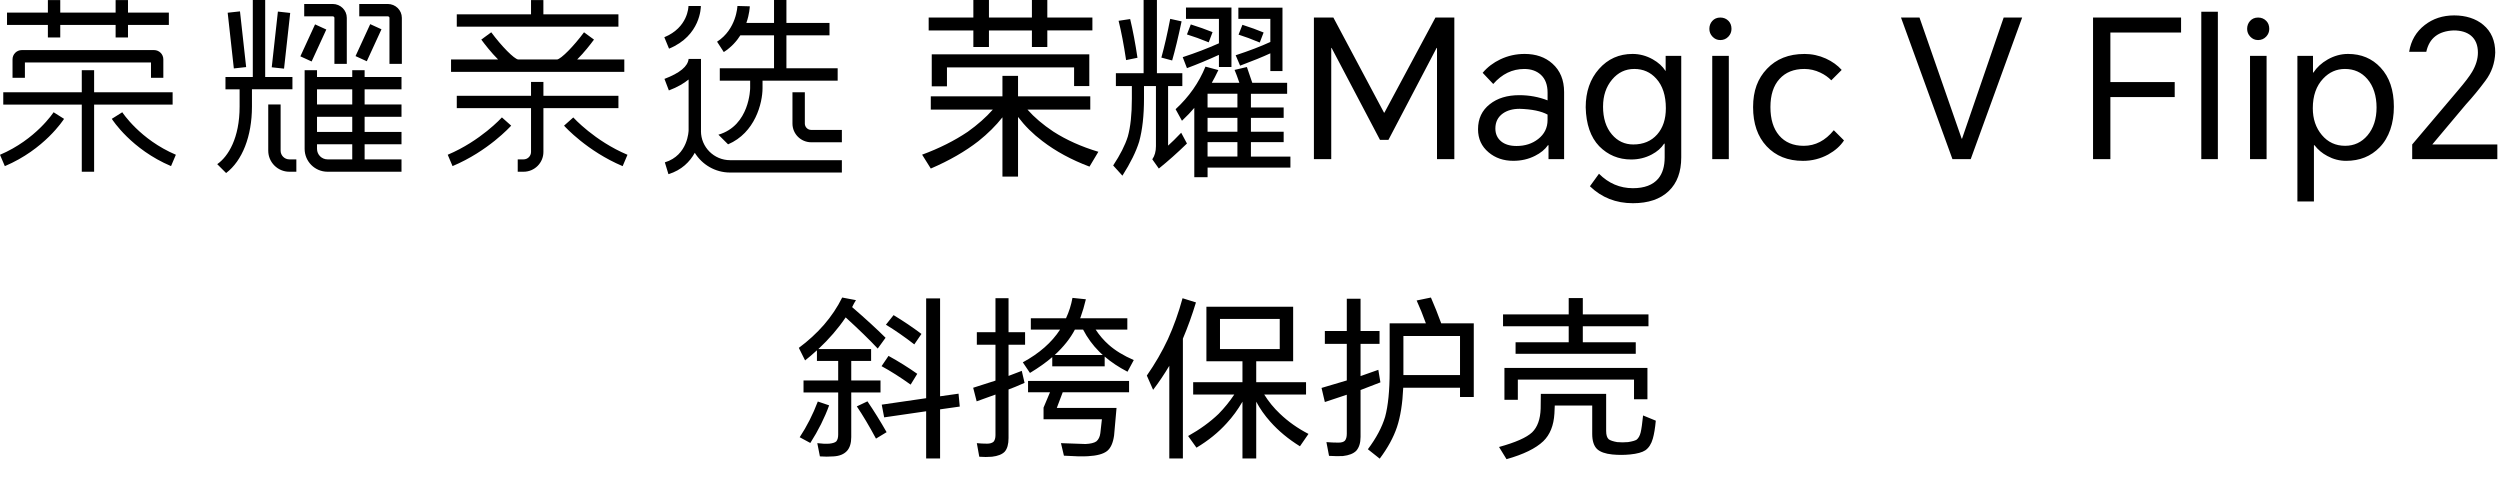
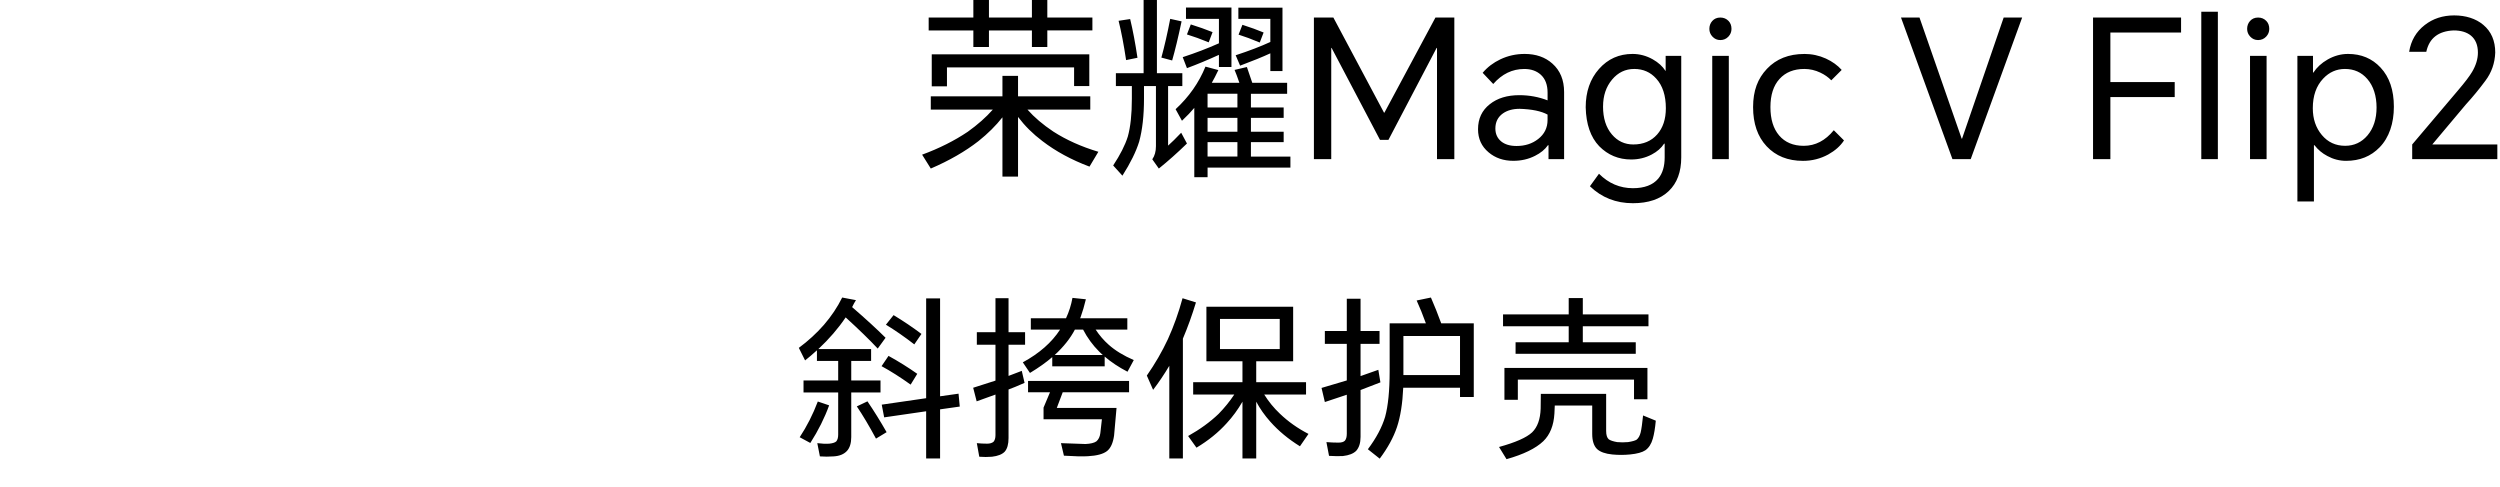
<svg xmlns="http://www.w3.org/2000/svg" width="518" height="101" viewBox="0 0 518 101" fill="none">
  <path d="M177.534 84.205L179.736 83.158C181.107 85.179 182.43 87.308 183.705 89.546L181.504 90.881C180.109 88.283 178.785 86.057 177.534 84.205ZM169.45 83.194L171.796 83.988C170.857 86.587 169.558 89.185 167.898 91.784L165.696 90.593C167.188 88.331 168.439 85.865 169.45 83.194ZM194.785 84.818V94.996H191.898V85.215L183.2 86.478L182.695 83.844L191.898 82.508V61.829H194.785V82.111L198.611 81.57L198.863 84.241L194.785 84.818ZM182.659 75.868L184.102 73.739C186.196 74.893 188.181 76.132 190.057 77.456L188.686 79.693C186.569 78.178 184.56 76.902 182.659 75.868ZM183.561 67.278L185.149 65.293C187.218 66.544 189.143 67.844 190.924 69.191L189.444 71.357C187.423 69.793 185.462 68.433 183.561 67.278ZM169.558 72.331H180.493V74.785H176.379V78.827H182.442V81.317H176.379V90.557C176.379 91.808 176.09 92.758 175.513 93.408C174.887 94.105 173.961 94.49 172.734 94.563C171.772 94.635 170.821 94.635 169.883 94.563L169.342 91.82C170.28 91.94 171.11 91.976 171.832 91.928C172.53 91.856 173.011 91.699 173.275 91.459C173.54 91.146 173.672 90.677 173.672 90.051V81.317H166.49V78.827H173.672V74.785H169.269V72.584C168.427 73.354 167.609 74.051 166.815 74.677L165.516 72.078C167.465 70.635 169.197 69.047 170.713 67.314C172.253 65.534 173.516 63.645 174.502 61.648L177.354 62.19C177.089 62.599 176.824 63.08 176.56 63.633C179.399 66.087 181.709 68.205 183.489 69.985L181.865 72.223C180.205 70.442 177.991 68.289 175.224 65.763C173.684 68.048 171.796 70.238 169.558 72.331ZM208.969 80.704V90.773C208.969 92.048 208.704 92.987 208.175 93.588C207.645 94.141 206.767 94.49 205.54 94.635C204.674 94.707 203.796 94.707 202.905 94.635L202.4 91.82C203.098 91.892 203.808 91.928 204.53 91.928C205.107 91.928 205.552 91.796 205.865 91.531C206.13 91.218 206.262 90.761 206.262 90.16V81.751C204.842 82.256 203.543 82.725 202.364 83.158L201.642 80.343C203.182 79.862 204.722 79.369 206.262 78.863V71.429H202.4V68.83H206.262V61.793H208.969V68.83H212.397V71.429H208.969V77.889C210.581 77.263 211.495 76.915 211.712 76.842L212.289 79.332C210.869 79.958 209.763 80.415 208.969 80.704ZM220.193 81.281C219.904 82.003 219.495 83.086 218.966 84.529H231.345C231.176 86.43 231.008 88.331 230.839 90.232C230.623 91.772 230.142 92.842 229.396 93.444C228.602 94.069 227.278 94.43 225.426 94.526C224.415 94.599 222.755 94.563 220.445 94.418L219.832 91.82C223.128 91.94 224.824 92 224.921 92C225.955 91.952 226.701 91.772 227.158 91.459C227.615 91.074 227.892 90.508 227.988 89.763C228.133 88.463 228.241 87.501 228.313 86.875H216.223V84.457L217.558 81.281H213.011V78.936H233.943V81.281H220.193ZM228.89 73.883V75.904H218.027V73.991C216.776 75.074 215.236 76.169 213.408 77.275L211.928 75.074C215.345 73.221 217.919 70.96 219.651 68.289H213.588V65.943H220.878C221.504 64.596 221.949 63.188 222.214 61.721L224.993 62.009C224.68 63.333 224.307 64.596 223.874 65.799C223.826 65.847 223.802 65.895 223.802 65.943H233.582V68.289H227.014C227.808 69.492 228.71 70.538 229.721 71.429C231.068 72.632 232.8 73.69 234.918 74.605L233.618 77.023C231.814 76.084 230.238 75.038 228.89 73.883ZM228.493 73.558C228.253 73.317 228 73.077 227.736 72.836C226.412 71.513 225.305 69.997 224.415 68.289H222.719C221.781 70.093 220.385 71.85 218.533 73.558H228.493ZM265.161 72.331V66.087H252.782V72.331H265.161ZM261.949 81.751C262.863 83.218 263.946 84.541 265.197 85.721C266.905 87.357 268.878 88.752 271.116 89.907L269.348 92.469C266.942 90.978 264.896 89.281 263.212 87.381C262.033 86.057 261.059 84.674 260.289 83.23V94.996H257.438V83.23C256.475 84.89 255.393 86.37 254.19 87.669C252.457 89.594 250.364 91.29 247.91 92.758L246.178 90.34C248.632 88.969 250.737 87.441 252.493 85.757C253.696 84.529 254.779 83.194 255.742 81.751H247.224V79.188H257.438V74.857H249.967V63.561H267.94V74.857H260.289V79.188H270.611V81.751H261.949ZM245.095 70.166V94.996H242.28V75.796C241.221 77.576 240.102 79.236 238.924 80.776L237.624 77.817C239.333 75.363 240.788 72.848 241.991 70.274C243.194 67.627 244.205 64.8 245.023 61.793L247.802 62.659C247.008 65.281 246.105 67.784 245.095 70.166ZM302.515 80.343H290.749C290.605 83.615 290.172 86.334 289.45 88.499C288.728 90.641 287.537 92.818 285.877 95.032L283.423 93.083C285.155 90.773 286.346 88.535 286.996 86.37C287.621 84.084 287.934 80.933 287.934 76.915V66.99H295.441C294.815 65.257 294.178 63.681 293.528 62.262L296.487 61.648C297.233 63.357 297.943 65.137 298.617 66.99H305.366V82.256H302.515V80.343ZM302.515 77.708V69.624H290.785V77.708H302.515ZM281.907 80.812V90.52C281.907 91.772 281.606 92.734 281.005 93.408C280.427 93.985 279.513 94.346 278.262 94.49C277.516 94.538 276.554 94.526 275.375 94.454L274.833 91.603C275.627 91.675 276.457 91.711 277.324 91.711C277.949 91.711 278.394 91.579 278.659 91.314C278.924 91.002 279.056 90.52 279.056 89.871V81.787C277.348 82.364 275.832 82.869 274.509 83.302L273.823 80.379C275.579 79.874 277.324 79.357 279.056 78.827V71.248H274.509V68.578H279.056V61.901H281.907V68.578H285.841V71.248H281.907V77.925C283.182 77.492 284.409 77.059 285.588 76.626L286.021 79.224C284.65 79.754 283.278 80.283 281.907 80.812ZM311.718 76.229H341.348V82.725H338.569V78.647H314.496V82.833H311.718V76.229ZM319.26 81.606H332.794V89.293C332.794 90.135 332.975 90.713 333.336 91.026C333.672 91.266 334.25 91.459 335.068 91.603C335.79 91.675 336.548 91.675 337.342 91.603C338.232 91.459 338.821 91.29 339.11 91.098C339.495 90.785 339.772 90.292 339.94 89.618C340.109 88.921 340.277 87.742 340.445 86.081L343.08 87.164C342.936 88.728 342.731 89.967 342.466 90.881C342.154 91.988 341.636 92.794 340.915 93.299C340.265 93.733 339.206 94.021 337.739 94.166C336.512 94.286 335.284 94.286 334.057 94.166C332.614 94.021 331.567 93.648 330.918 93.047C330.244 92.397 329.907 91.35 329.907 89.907V84.024H322.148C322.148 84.265 322.124 84.818 322.075 85.684C321.931 88.163 321.161 90.075 319.766 91.423C318.202 92.915 315.663 94.154 312.151 95.14L310.599 92.614C314.015 91.675 316.301 90.665 317.456 89.582C318.563 88.499 319.152 86.863 319.224 84.674C319.248 83.663 319.26 82.641 319.26 81.606ZM327.958 70.924H338.93V73.305H314.027V70.924H325.035V67.603H311.429V65.149H325.035V61.757H327.958V65.149H341.564V67.603H327.958V70.924Z" fill="black" />
  <path d="M212.893 22.71C214.303 24.306 216.085 25.823 218.243 27.26C220.932 28.991 224.045 30.388 227.581 31.45L225.743 34.523C221.993 33.113 218.73 31.343 215.966 29.216C214.022 27.755 212.347 26.088 210.937 24.227V36.597H207.706V24.306C206.348 26.036 204.685 27.688 202.717 29.256C199.976 31.386 196.69 33.275 192.86 34.922L191.062 32.047C194.603 30.745 197.755 29.161 200.523 27.3C202.57 25.838 204.3 24.306 205.71 22.71H192.86V19.958H207.706V15.725H210.937V19.958H225.906V22.71H212.893ZM217.004 9.741H213.812V6.308H204.91V9.741H201.679V6.308H192.421V3.635H201.679V0H204.91V3.631H213.812V0H217.004V3.631H226.345V6.304H217.004V9.741ZM193.058 11.254H225.704V17.839H222.552V13.97H196.21V17.883H193.058V11.254ZM242.029 17.839V30.174C242.746 29.537 243.653 28.646 244.742 27.502L245.937 29.735C243.969 31.651 242.025 33.382 240.112 34.922L238.754 33.006C239.257 32.289 239.511 31.382 239.511 30.293V17.839H237.036V20.433C237.036 23.945 236.703 26.912 236.038 29.335C235.4 31.41 234.24 33.762 232.565 36.4L230.648 34.285C232.11 32.075 233.123 30.079 233.682 28.297C234.24 26.302 234.521 23.696 234.521 20.473V17.839H231.211V15.166H236.956V0H239.713V15.166H244.979V17.839H242.025H242.029ZM231.773 4.308L234.169 3.948C234.727 6.265 235.234 8.938 235.685 11.971L233.329 12.45C232.85 9.258 232.331 6.542 231.773 4.308ZM242.468 3.908L244.825 4.427C244.132 7.698 243.483 10.403 242.869 12.529L240.635 11.931C241.273 9.615 241.887 6.942 242.468 3.908ZM251.093 17.158H256.8C256.399 15.986 256.067 15.095 255.802 14.485L258.356 13.887C258.728 14.98 259.1 16.069 259.473 17.162H266.695V19.435H259.192V22.27H265.975V24.425H259.192V27.3H265.975V29.454H259.192V32.447H267.373V34.721H250.21V36.716H247.458V22.35C246.821 23.122 245.969 24.013 244.904 25.023L243.585 22.627C246.354 20.073 248.417 17.134 249.771 13.804L252.444 14.521C251.937 15.586 251.485 16.465 251.086 17.154M252.562 11.365C250.301 12.402 248.092 13.321 245.937 14.121L245.059 11.844C247.747 10.965 250.246 10.007 252.562 8.973V3.904H245.736V1.556H255.156V13.887H252.562V11.365ZM246.733 5.061C248.357 5.568 249.858 6.098 251.244 6.657L250.444 8.771C248.821 8.106 247.32 7.559 245.934 7.136L246.733 5.061ZM256.392 19.427H250.206V22.263H256.392V19.427ZM256.392 24.417H250.206V27.292H256.392V24.417ZM256.392 29.446H250.206V32.44H256.392V29.446ZM263.215 11.048C261.67 11.765 259.584 12.62 256.95 13.602L256.031 11.448C258.799 10.545 261.195 9.627 263.215 8.696V3.904H256.59V1.588H265.729V14.719H263.215V11.048ZM257.429 5.14C259.104 5.675 260.569 6.205 261.821 6.736L261.021 8.811C259.374 8.118 257.908 7.575 256.629 7.175L257.429 5.14ZM276.272 3.632L286.77 23.348H286.849L297.426 3.632H301.338V32.967H297.747V9.936H297.664L287.689 28.975H285.93L275.912 9.936H275.833V32.967H272.241V3.632H276.272ZM315.902 11.175C318.242 11.175 320.159 11.84 321.648 13.17C323.271 14.608 324.083 16.576 324.083 19.078V32.966H320.852V30.091H320.733C320.119 30.97 319.228 31.703 318.06 32.285C316.702 32.978 315.201 33.322 313.55 33.322C311.527 33.322 309.824 32.736 308.442 31.568C306.976 30.344 306.248 28.748 306.248 26.78C306.248 24.599 307.06 22.868 308.683 21.593C310.251 20.342 312.291 19.72 314.789 19.72C316.864 19.72 318.82 20.08 320.658 20.797V19.201C320.658 17.578 320.191 16.342 319.26 15.487C318.381 14.691 317.237 14.291 315.827 14.291C313.352 14.291 311.21 15.328 309.4 17.403L307.206 15.087C308.192 13.915 309.416 12.984 310.877 12.291C312.445 11.547 314.124 11.175 315.902 11.175ZM309.84 26.618C309.84 27.735 310.239 28.626 311.035 29.291C311.807 29.929 312.873 30.249 314.227 30.249C315.981 30.249 317.474 29.77 318.698 28.812C320.001 27.802 320.654 26.483 320.654 24.86V23.743C319.351 23.026 317.423 22.627 314.869 22.547C313.459 22.547 312.303 22.868 311.396 23.506C310.358 24.25 309.84 25.288 309.84 26.618ZM338.334 42.105C334.822 42.105 331.856 40.933 329.432 38.593L331.309 35.999C333.305 37.995 335.646 38.993 338.334 38.993C340.73 38.993 342.484 38.328 343.601 36.997C344.48 35.932 344.92 34.467 344.92 32.605V29.77H344.801C344.215 30.677 343.363 31.421 342.247 32.008C340.944 32.7 339.518 33.045 337.978 33.045C335.368 33.045 333.163 32.126 331.353 30.293C329.571 28.432 328.64 25.743 328.557 22.23C328.557 19.011 329.476 16.362 331.313 14.287C333.151 12.212 335.463 11.175 338.259 11.175C339.724 11.175 341.118 11.547 342.449 12.291C343.621 12.956 344.496 13.752 345.082 14.687H345.122V11.574H348.353V32.609C348.353 35.615 347.489 37.943 345.759 39.591C344.005 41.266 341.53 42.105 338.334 42.105ZM332.149 22.068C332.149 24.492 332.763 26.42 333.986 27.858C335.158 29.239 336.635 29.933 338.417 29.933C340.492 29.933 342.143 29.239 343.367 27.858C344.563 26.499 345.165 24.69 345.165 22.428C345.165 19.795 344.5 17.744 343.169 16.283C341.973 14.952 340.457 14.287 338.619 14.287C336.782 14.287 335.254 15.02 334.03 16.481C332.778 17.97 332.153 19.835 332.153 22.068M354.179 5.987C354.179 5.35 354.377 4.803 354.777 4.352C355.201 3.873 355.763 3.635 356.452 3.635C357.141 3.635 357.716 3.876 358.167 4.352C358.567 4.779 358.765 5.322 358.765 5.987C358.765 6.601 358.551 7.131 358.127 7.583C357.676 8.062 357.117 8.3 356.452 8.3C355.787 8.3 355.268 8.062 354.817 7.583C354.393 7.131 354.179 6.597 354.179 5.987ZM354.777 11.575H358.21V32.97H354.777V11.575ZM373.853 11.175C375.421 11.175 376.914 11.495 378.323 12.133C379.654 12.746 380.747 13.531 381.598 14.489L379.444 16.643C378.83 16.006 378.074 15.471 377.171 15.047C376.106 14.54 375.001 14.287 373.856 14.287C371.675 14.287 369.96 14.98 368.709 16.362C367.457 17.744 366.832 19.688 366.832 22.191C366.832 24.694 367.43 26.646 368.629 28.059C369.853 29.497 371.556 30.214 373.738 30.214C376.134 30.214 378.209 29.137 379.963 26.982L382.077 29.097C381.333 30.241 380.24 31.212 378.807 32.011C377.183 32.891 375.441 33.33 373.579 33.33C370.439 33.33 367.925 32.32 366.036 30.297C364.171 28.301 363.24 25.6 363.24 22.195C363.24 18.789 364.198 16.275 366.115 14.255C368.055 12.204 370.637 11.182 373.856 11.182M404.545 32.967L393.885 3.632H397.718L406.458 28.733H406.537L415.162 3.632H418.991L408.335 32.967H404.545ZM433.678 32.967V3.632H451.918V6.744H437.27V17H450.599V20.113H437.27V32.967H433.678ZM456.108 2.435H459.541V32.966H456.108V2.435ZM465.606 5.987C465.606 5.35 465.804 4.803 466.204 4.352C466.628 3.873 467.19 3.635 467.879 3.635C468.568 3.635 469.142 3.876 469.594 4.352C469.994 4.779 470.192 5.322 470.192 5.987C470.192 6.601 469.978 7.131 469.554 7.583C469.103 8.062 468.544 8.3 467.879 8.3C467.214 8.3 466.695 8.062 466.244 7.583C465.816 7.131 465.606 6.597 465.606 5.987ZM466.204 11.575H469.637V32.97H466.204V11.575ZM476.021 41.745V11.57H479.252V15.043H479.331C480.048 13.95 481.034 13.047 482.285 12.331C483.643 11.559 485.053 11.175 486.514 11.175C489.254 11.175 491.503 12.117 493.258 14.006C495.095 15.974 496.01 18.674 496.01 22.108C496.01 25.541 495.028 28.507 493.056 30.53C491.246 32.392 488.934 33.326 486.11 33.326C484.752 33.326 483.461 32.993 482.238 32.328C481.172 31.77 480.281 31.026 479.565 30.091H479.446V41.745H476.012H476.021ZM479.212 22.428C479.212 24.638 479.838 26.487 481.089 27.976C482.34 29.465 483.948 30.21 485.916 30.21C487.777 30.21 489.322 29.493 490.545 28.055C491.797 26.567 492.423 24.638 492.423 22.27C492.423 19.902 491.785 17.827 490.506 16.362C489.31 14.98 487.766 14.287 485.877 14.287C484.122 14.287 482.617 14.952 481.366 16.283C479.929 17.799 479.212 19.847 479.212 22.428ZM499.807 32.966V29.933L509.307 18.718C510.717 17.067 511.687 15.792 512.222 14.885C513.022 13.527 513.422 12.2 513.422 10.894C513.422 9.353 512.943 8.181 511.984 7.381C511.105 6.664 509.909 6.304 508.393 6.304C505.225 6.439 503.336 7.916 502.726 10.735H499.174C499.546 8.419 500.623 6.573 502.405 5.187C504.108 3.857 506.143 3.192 508.511 3.192C510.88 3.192 512.994 3.845 514.538 5.148C516.189 6.53 517.013 8.446 517.013 10.894C516.934 13.076 516.257 15.02 514.978 16.723C513.699 18.453 512.345 20.1 510.907 21.672L504.001 29.893V29.933H517.449V32.966H499.807Z" fill="black" />
-   <path fill-rule="evenodd" clip-rule="evenodd" d="M60.592 15.948H54.946V0H52.38V15.948H46.718V18.509H49.647V22.099C49.647 28.576 47.305 32.42 45.009 34.013L46.851 35.852C50.196 33.316 52.205 28.243 52.205 22.091V18.501H60.592V15.948ZM60.592 15.948H60.601L60.592 15.941V15.948ZM160.379 7.316H153.406C152.619 8.553 151.524 9.789 149.968 10.788L148.577 8.64C152.619 6.04 152.794 1.284 152.794 1.236L155.36 1.308C155.351 1.435 155.297 2.901 154.645 4.756H160.379V0H162.946V4.756H171.873V7.316H162.946V14.149H173.564V16.709H157.997V18.247C157.997 21.362 156.464 27.513 150.856 29.907L148.855 27.91C155.36 26.015 155.431 18.326 155.431 18.247V16.709H149.14V14.149H160.379V7.316ZM9.921 7.768H12.485V5.168H23.956V7.768H26.52V5.168H34.987V2.608H26.52V0.008H23.956V2.608H12.485V0.008H9.921V2.608H1.454V5.168H9.921V7.768ZM128.138 2.965H112.588V0.008H110.029V2.965H94.644V5.525H128.138V2.965ZM69.29 13.23V3.694C69.29 3.527 69.131 3.385 68.934 3.385H63.032V0.824H68.934C70.545 0.824 71.856 2.108 71.856 3.694V13.23H69.29ZM74.439 0.824H80.341C81.952 0.824 83.263 2.108 83.263 3.694V13.23H80.697V3.694C80.697 3.527 80.538 3.385 80.341 3.385H74.439V0.824ZM142.651 1.244H145.216C145.224 1.498 145.176 7.395 138.624 10.083L137.647 7.713C142.555 5.699 142.651 1.427 142.651 1.244ZM47.175 2.637L49.725 2.357L51.001 13.899L48.451 14.18L47.175 2.637ZM56.304 13.943L57.58 2.4L60.13 2.681L58.854 14.223L56.304 13.943ZM73.667 11.624L76.71 5.002L79.041 6.069L75.999 12.691L73.667 11.624ZM62.237 11.672L65.28 5.05L67.611 6.117L64.569 12.739L62.237 11.672ZM119.587 12.326H129.357V14.886H93.456V12.326H103.208C101.779 10.899 100.469 9.211 99.723 8.204L101.787 6.69C103.924 9.583 106.529 12.215 107.363 12.326H115.434C116.266 12.215 118.872 9.583 121.009 6.69L123.073 8.204C122.327 9.219 121.016 10.899 119.587 12.326ZM33.842 16.115V12.294C33.842 11.232 32.975 10.376 31.921 10.376H4.517C3.454 10.376 2.596 11.24 2.596 12.294V16.115H5.16V12.936H31.285V16.115H33.842ZM145.245 27.165V12.207H142.68C142.526 13.755 140.858 15.135 137.676 16.345L138.59 18.739C140.409 18.049 141.718 17.256 142.68 16.472V26.998C142.68 27.046 142.601 32.166 137.756 33.641L138.502 36.09C141.251 35.25 142.95 33.498 143.96 31.659C145.477 34.108 148.184 35.749 151.274 35.749H174.435V33.189H151.274C147.945 33.189 145.238 30.486 145.238 27.165H145.245ZM19.501 19.119H35.767V21.679H19.501V35.583H16.944V21.679H0.677V19.119H16.944V14.545H19.501V19.119ZM75.549 14.545H72.985V15.948H65.685V14.545H63.12V30.851C63.12 33.458 65.249 35.583 67.861 35.583H83.191V33.022H75.549V29.892H83.191V27.331H75.549V24.2H83.191V21.64H75.549V18.509H83.191V15.948H75.549V14.545ZM112.595 19.848H128.138V22.409H112.595V31.485C112.595 33.744 110.753 35.583 108.488 35.583H107.272V33.023H108.488C109.338 33.023 110.029 32.333 110.029 31.485V22.409H94.644V19.848H110.029V16.971H112.595V19.848ZM72.986 21.64H65.686V18.509H72.986V21.64ZM168.083 26.919C167.352 26.919 166.763 26.324 166.763 25.603V19.119H164.198V25.603C164.198 27.743 165.937 29.479 168.083 29.479H174.436V26.919H168.083ZM58.145 21.64V31.223C58.145 32.214 58.956 33.022 59.949 33.022H61.403V35.583H59.949C57.542 35.583 55.58 33.625 55.58 31.223V21.64H58.145ZM0 32.071L1.001 34.425C9.205 30.946 13.105 24.882 13.273 24.628L11.104 23.257C11.071 23.312 7.434 28.909 0 32.071ZM24.254 23.939L25.336 23.257C25.367 23.304 29.004 28.909 36.439 32.063L35.439 34.417C27.234 30.938 23.326 24.874 23.167 24.62L24.254 23.939ZM72.986 27.331H65.686V24.2H72.986V27.331ZM92.767 32.063L93.767 34.418C101.115 31.326 105.722 26.253 105.912 26.031L103.997 24.327C103.958 24.374 99.565 29.202 92.767 32.063ZM118.784 24.335L116.869 26.039C117.061 26.253 121.667 31.326 129.013 34.425L130.014 32.071C123.216 29.21 118.824 24.382 118.784 24.335ZM72.986 33.022H67.862C66.663 33.022 65.686 32.047 65.686 30.85V29.891H72.986V33.022Z" fill="black" />
</svg>